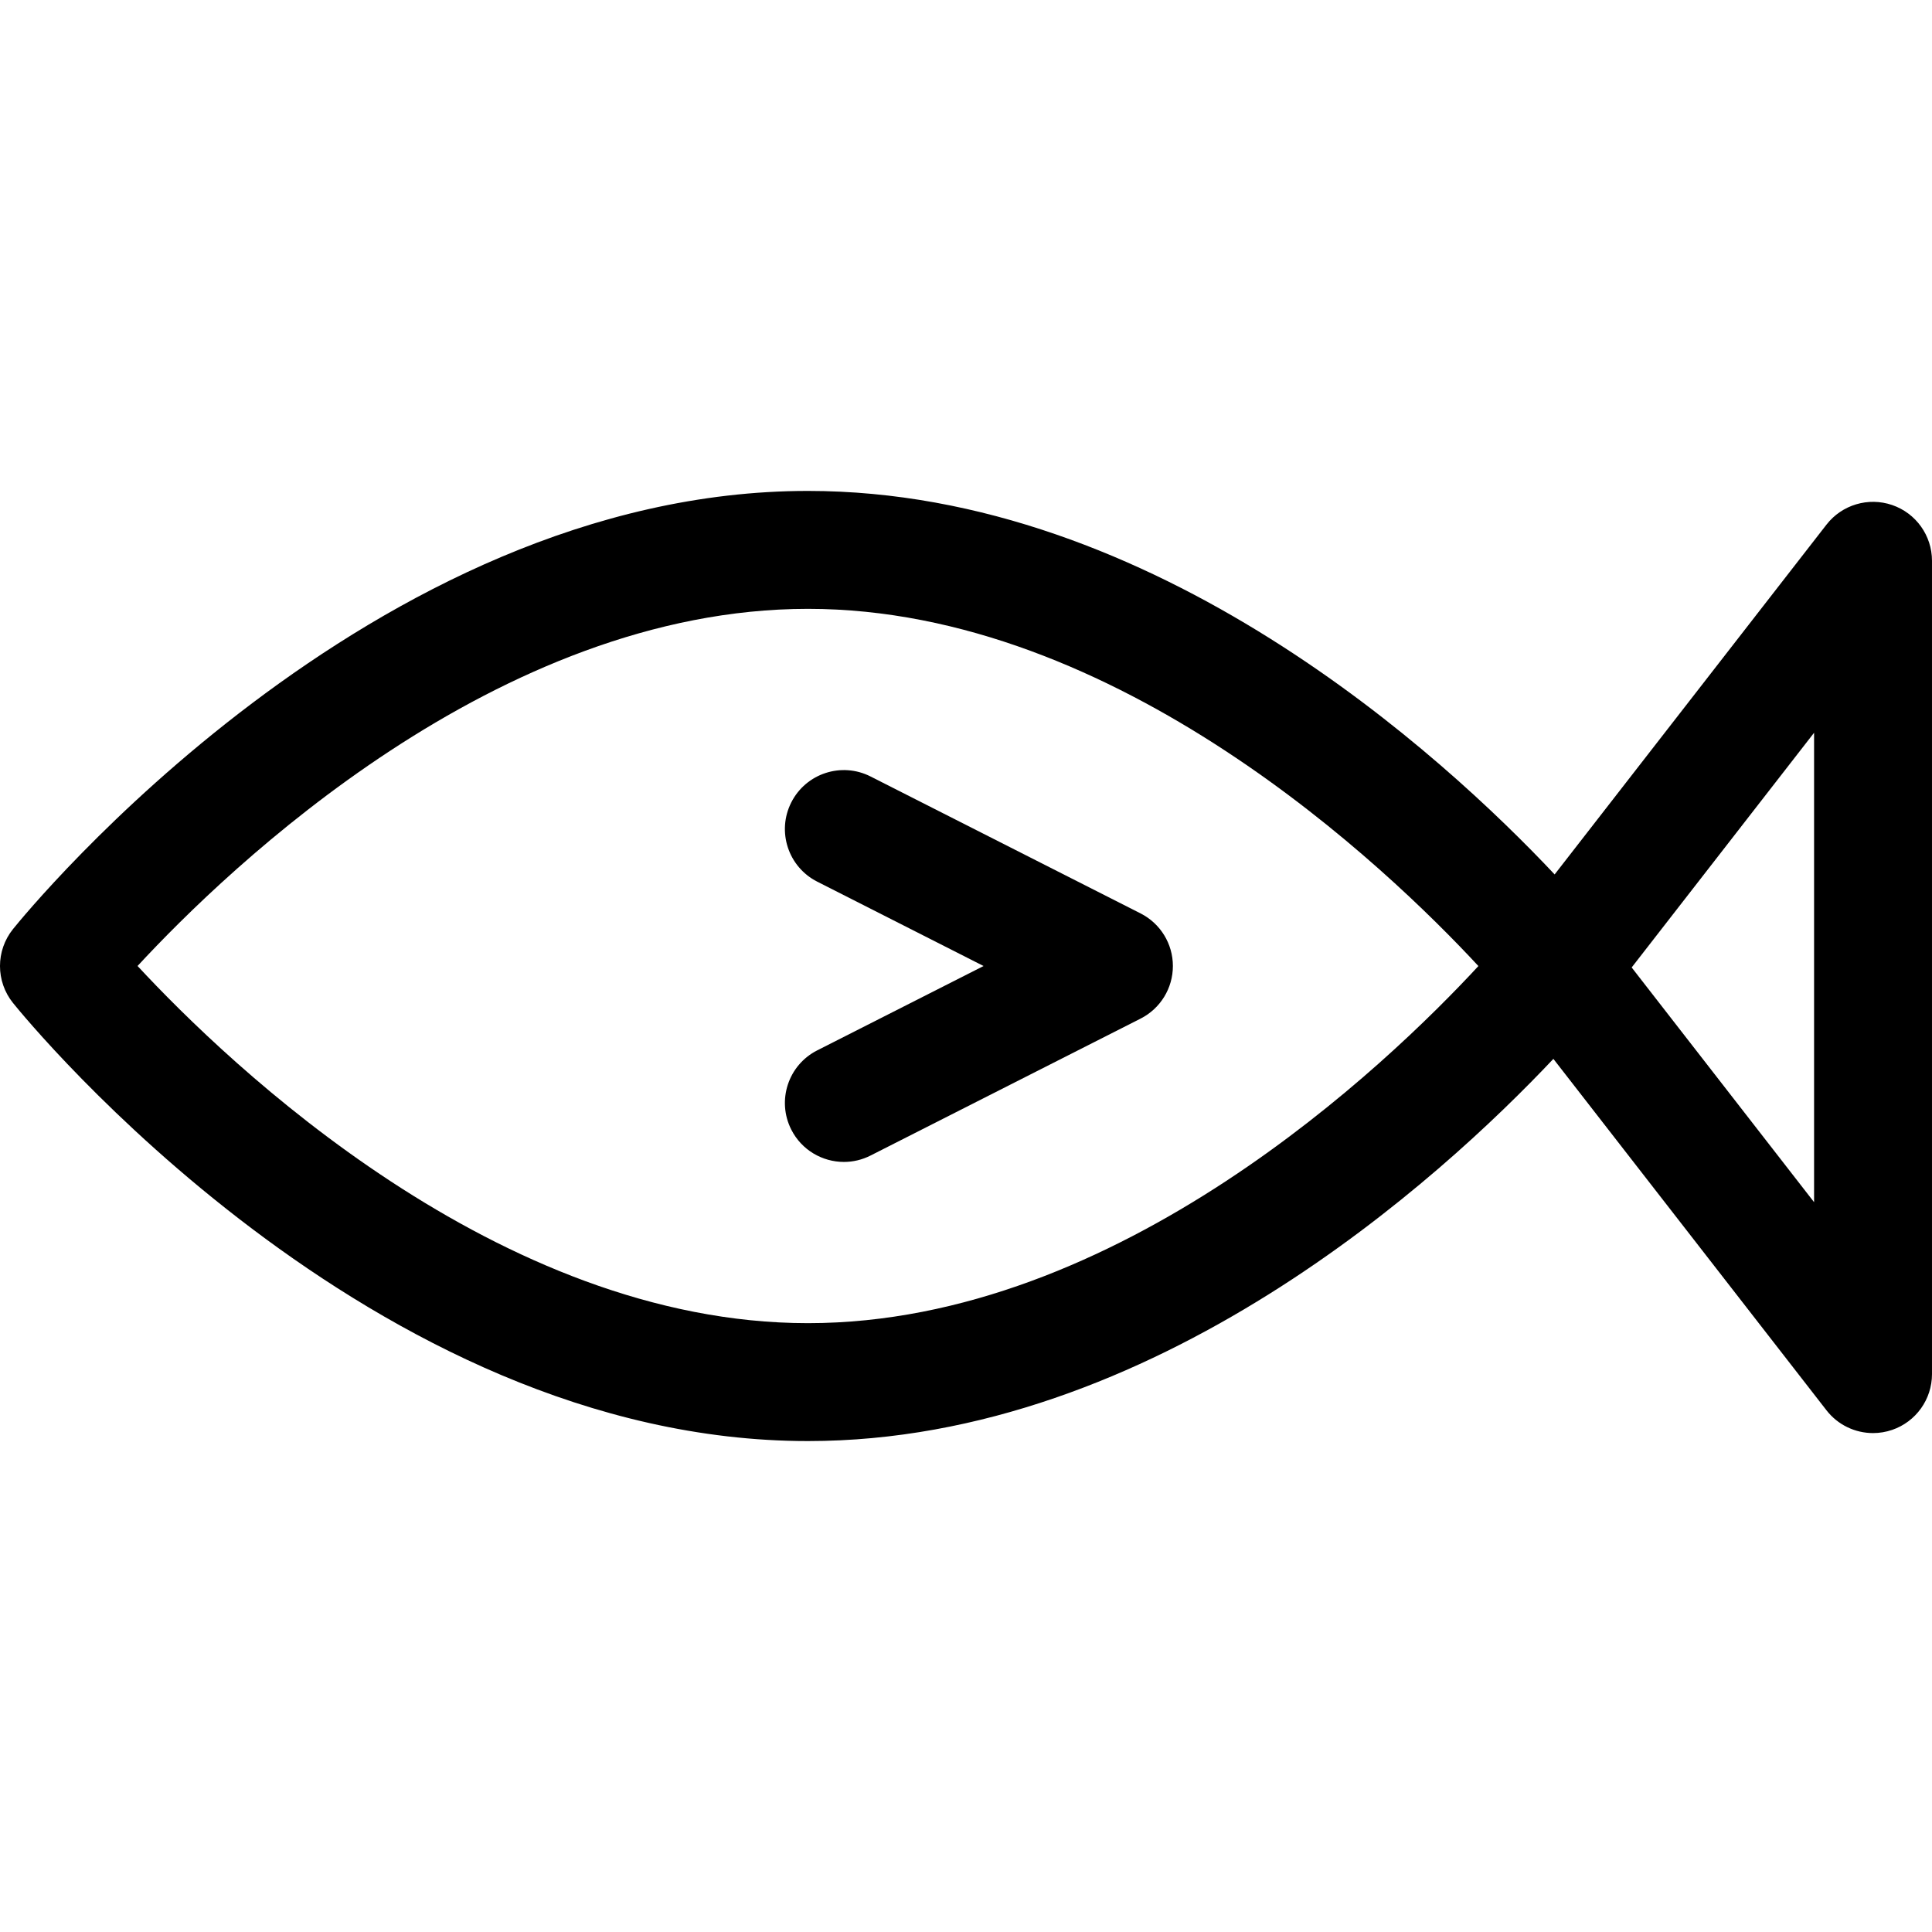
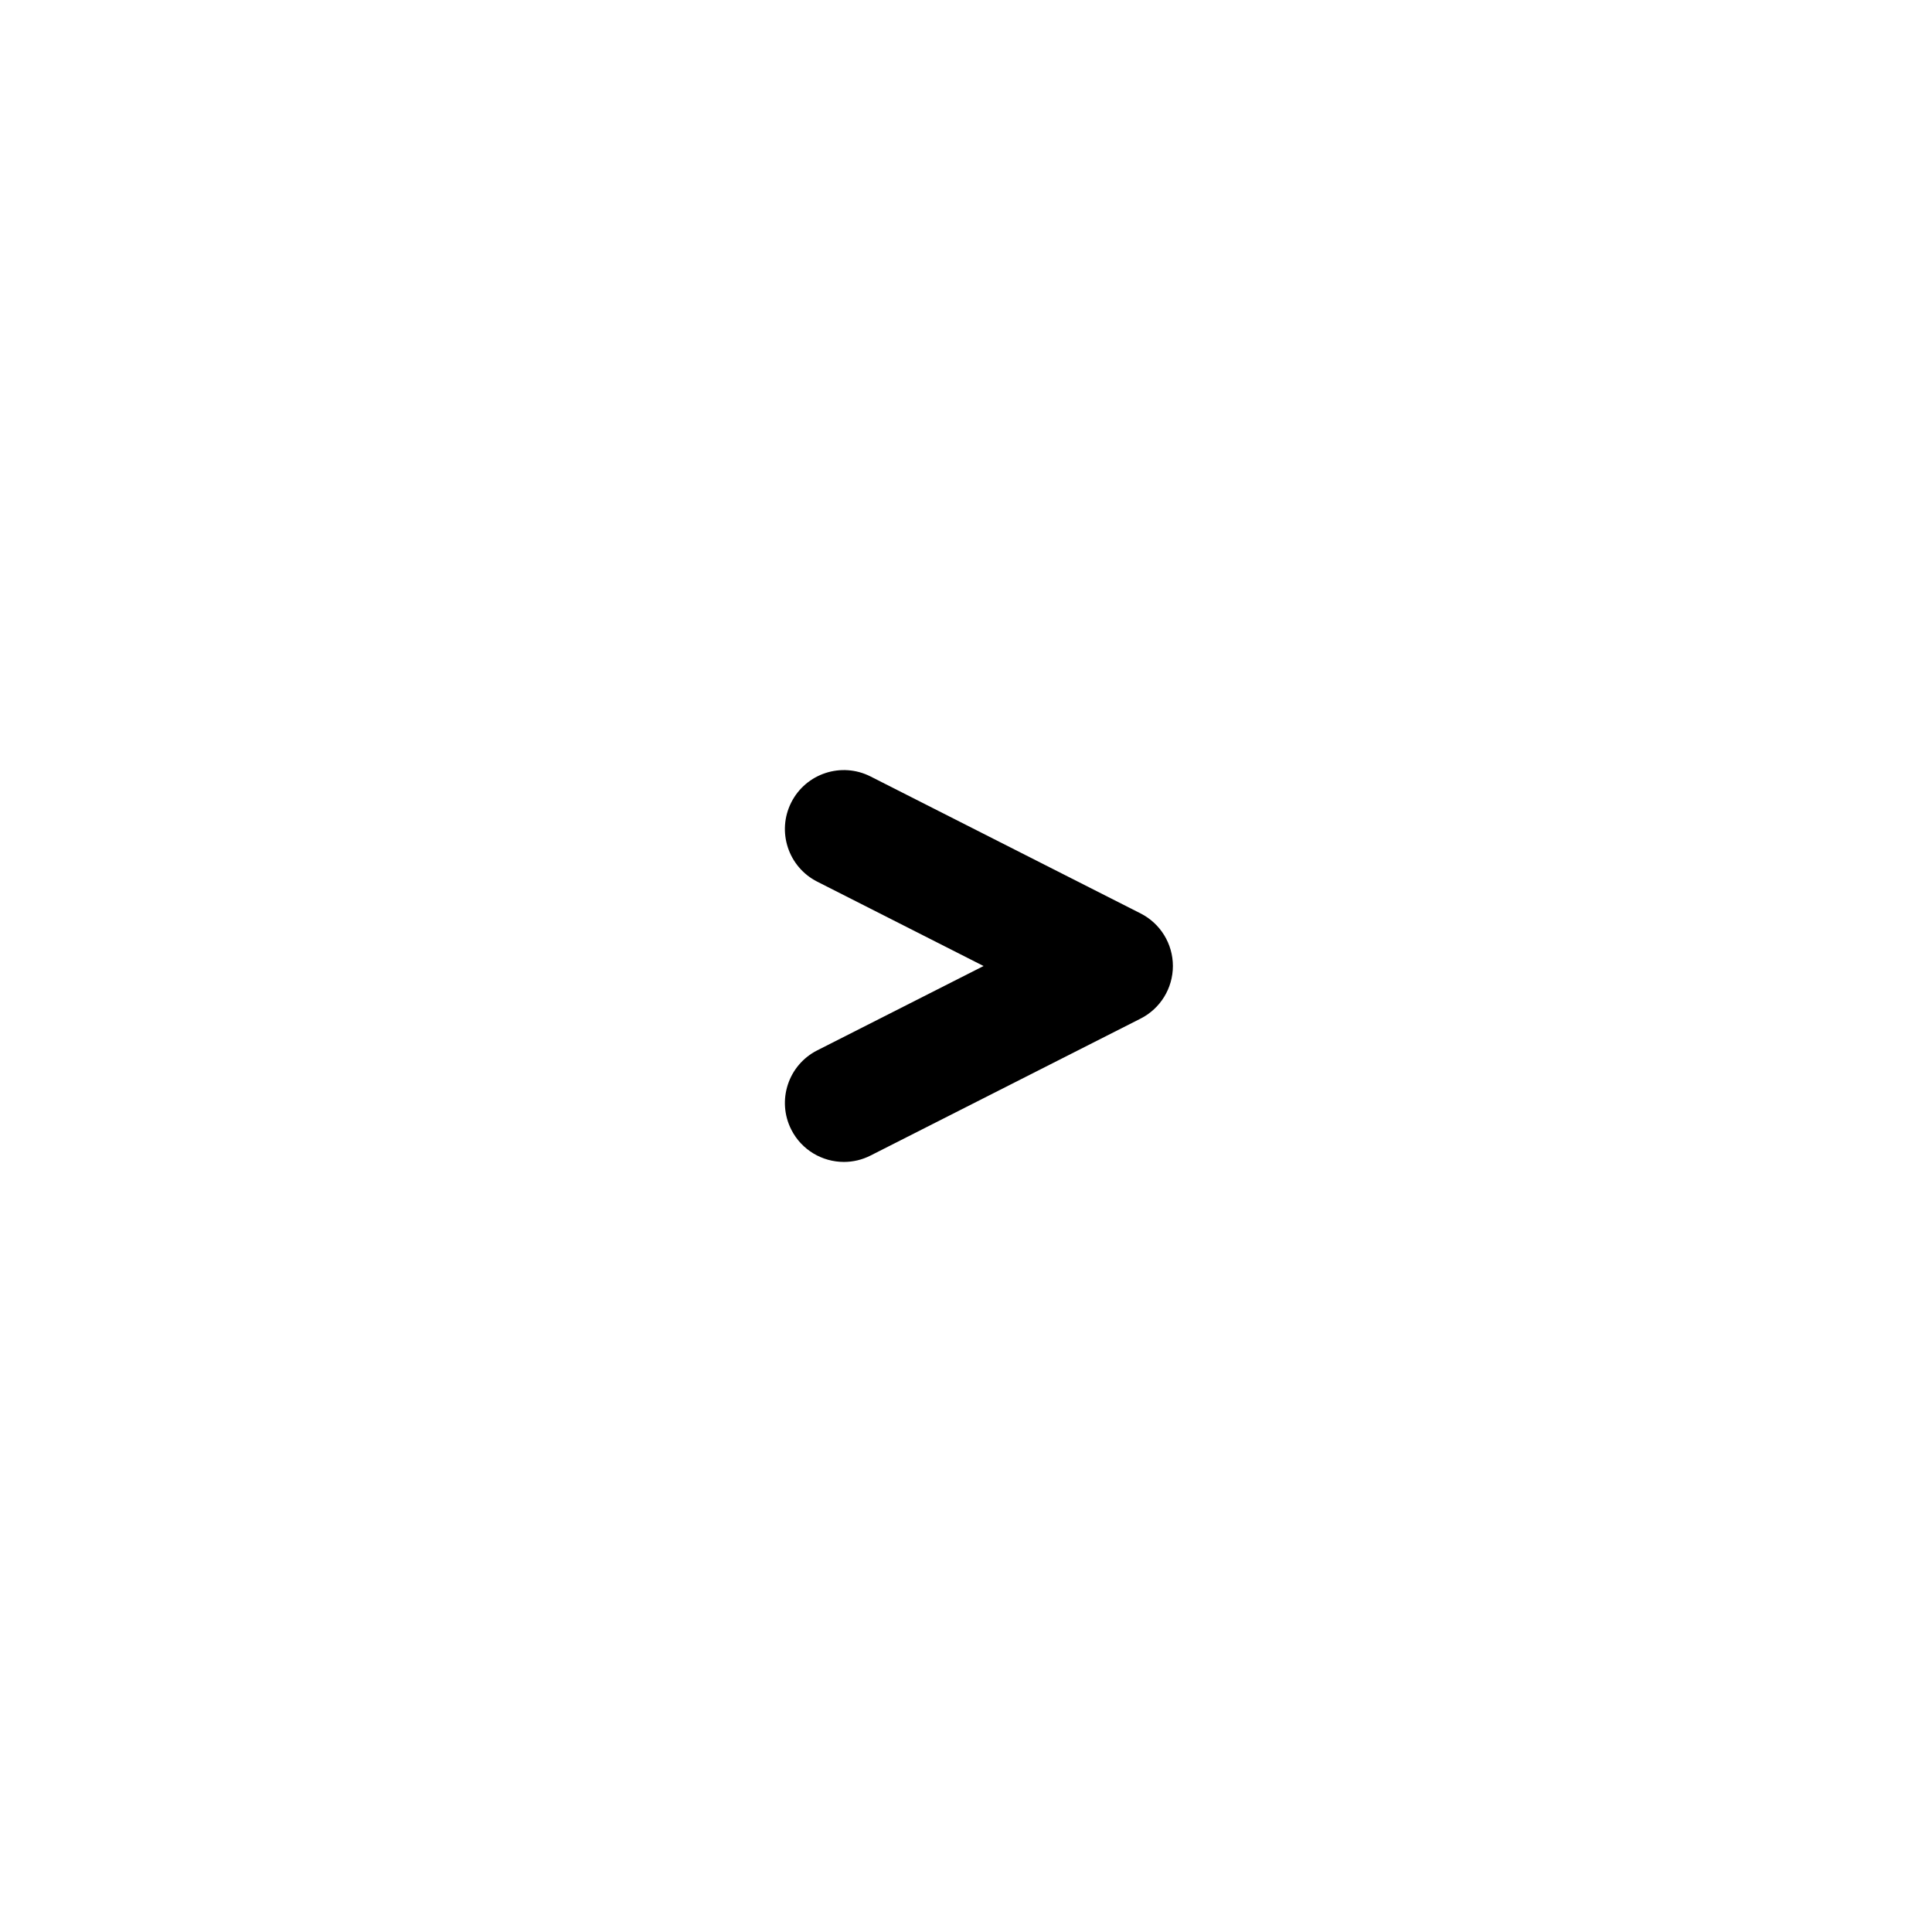
<svg xmlns="http://www.w3.org/2000/svg" fill="#000000" height="800px" width="800px" version="1.1" viewBox="0 0 245.76 245.76" enable-background="new 0 0 245.76 245.76">
  <g>
-     <path d="m240.693,64.242c-3.028-1.037-6.388-0.038-8.355,2.493l-34.581,44.497c-14.1-14.989-50.789-48.784-94.978-48.784-55.571,0-99.285,53.454-101.119,55.729-2.214,2.747-2.214,6.665 0,9.412 1.834,2.275 45.546,55.725 101.123,55.722h0.005c44.02-0.002 80.599-33.547 94.81-48.617l34.74,44.703c1.448,1.864 3.651,2.898 5.923,2.898 0.813,0 1.634-0.132 2.432-0.406 3.031-1.04 5.067-3.89 5.067-7.095v-103.457c-2.84217e-14-3.205-2.036-6.055-5.067-7.095zm-137.905,104.07h-0.007c-0.003,0-0.002,0-0.005,0-39.39,0-73.709-32.965-85.279-45.435 11.552-12.482 45.791-45.429 85.282-45.429 39.388,0 73.71,32.967 85.282,45.438-11.554,12.483-45.792,45.424-85.273,45.426zm127.972-15.389l-23.203-29.857 23.203-29.856v59.713z" />
    <path d="m145.09,116.193l-34.353-17.422c-3.694-1.872-8.208-0.398-10.082,3.297-1.873,3.694-0.397,8.207 3.297,10.081l21.163,10.733-21.162,10.731c-3.694,1.873-5.171,6.387-3.298,10.081 1.322,2.607 3.959,4.109 6.695,4.109 1.141,0 2.299-0.261 3.386-0.813l34.353-17.42c2.52-1.278 4.108-3.863 4.108-6.689 0.001-2.824-1.587-5.41-4.107-6.688z" />
  </g>
</svg>